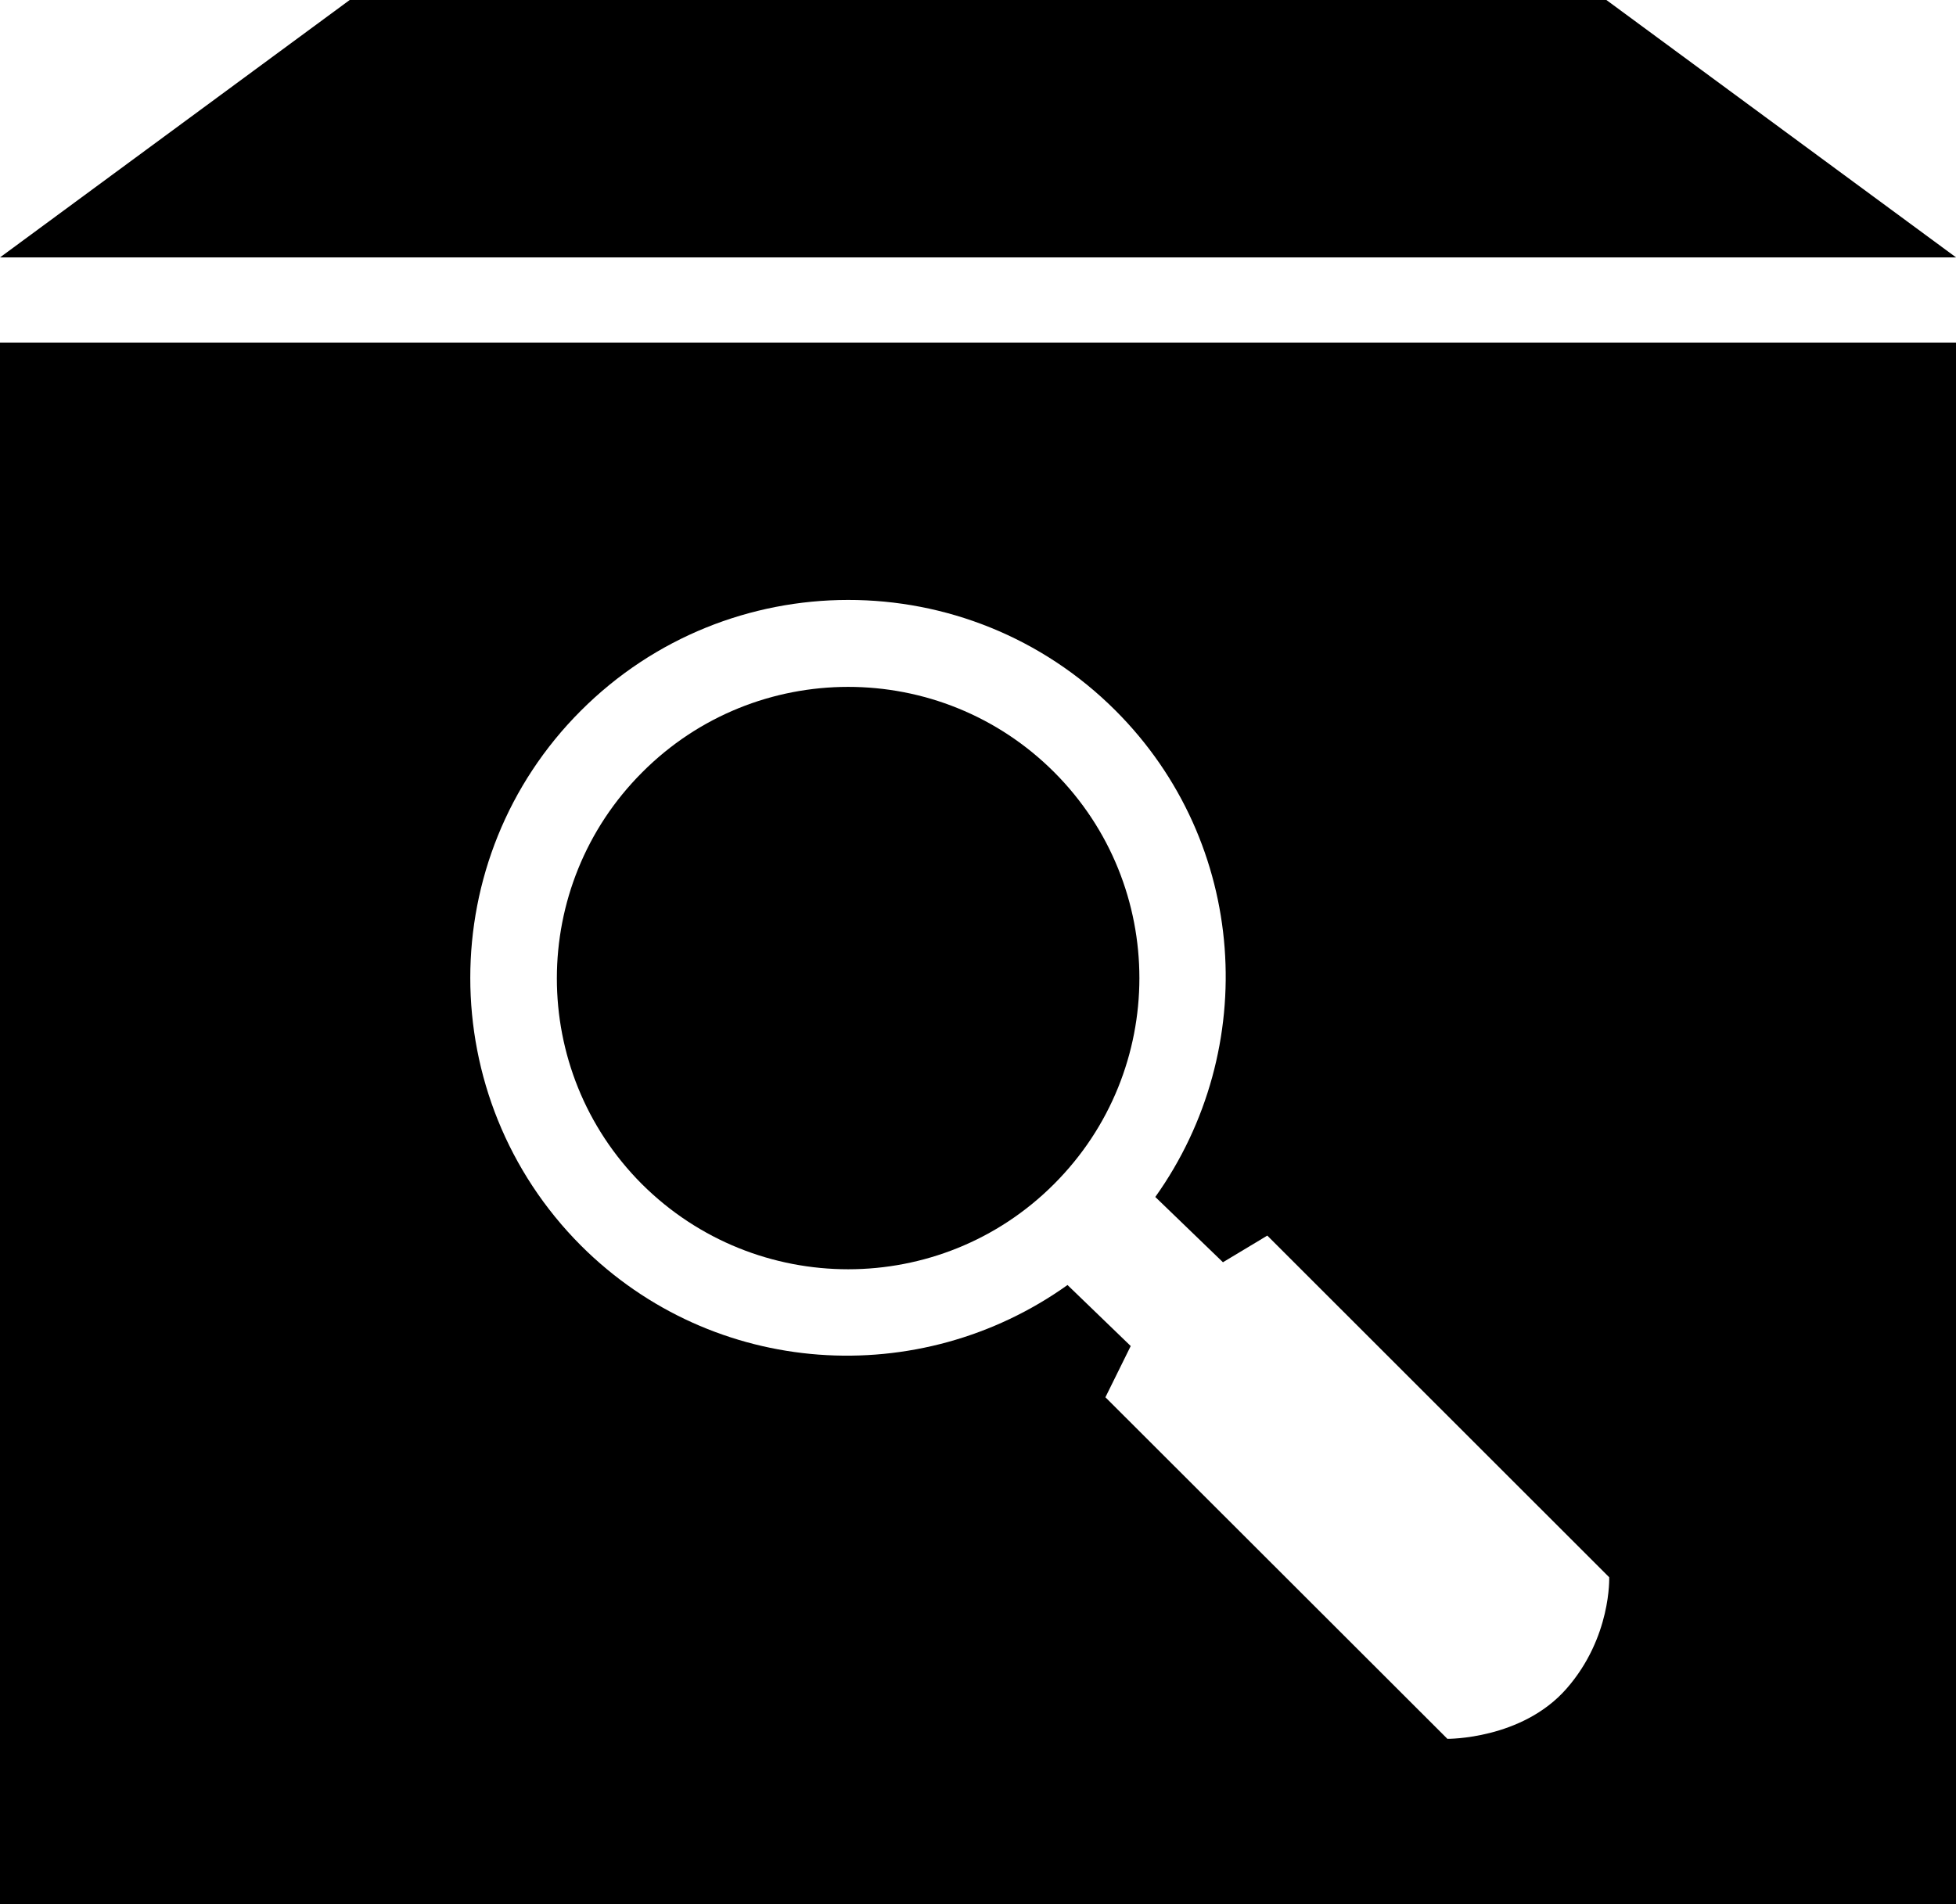
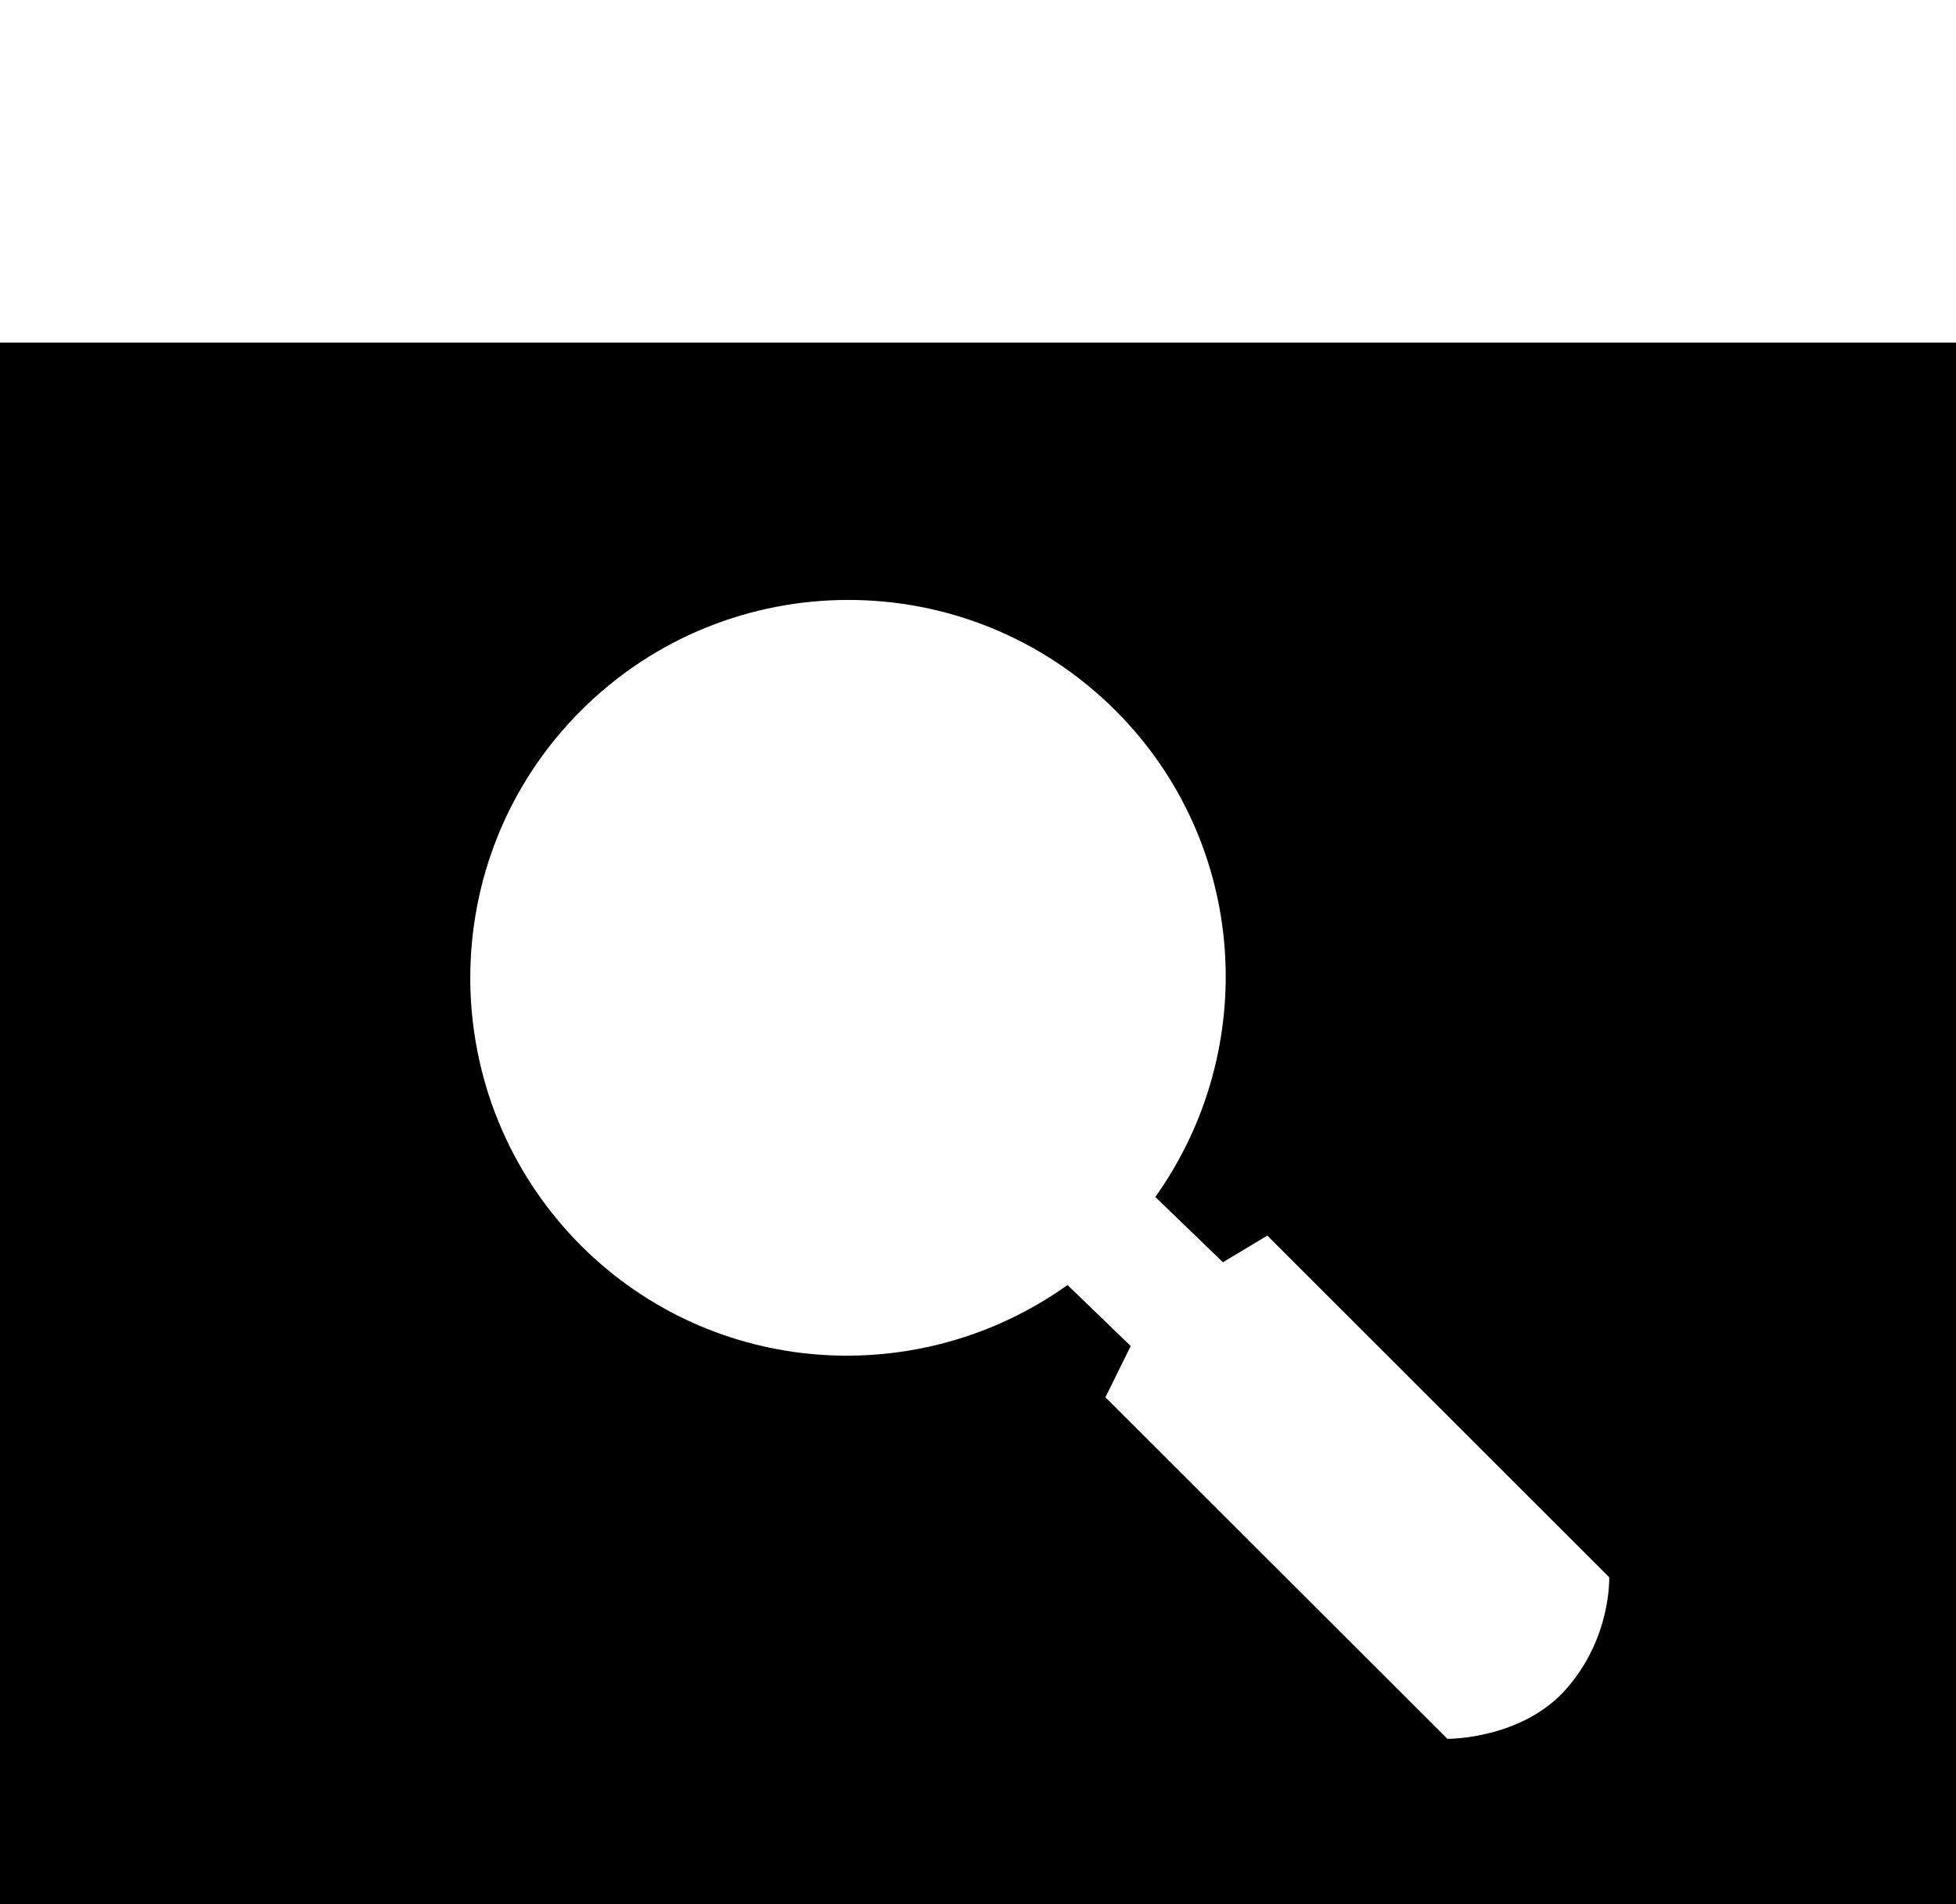
<svg xmlns="http://www.w3.org/2000/svg" version="1.1" id="Capa_1" x="0px" y="0px" width="21.568px" height="21px" viewBox="0 0 21.568 21" enable-background="new 0 0 21.568 21" xml:space="preserve">
  <g>
    <path d="M0,21h21.568V3.778H0V21z M6.405,7.838c1.625-1.626,4.266-1.631,5.896-0.001c1.461,1.461,1.6,3.733,0.438,5.364l0.746,0.72   l0.489-0.294l3.77,3.768c0,0,0.026,0.662-0.47,1.228c-0.492,0.563-1.314,0.554-1.314,0.554l-3.771-3.767l0.279-0.565l-0.697-0.673   c-1.63,1.164-3.9,1.028-5.365-0.435C4.779,12.105,4.779,9.464,6.405,7.838z" />
-     <path d="M11.622,13.059c1.255-1.254,1.255-3.288,0.003-4.542c-1.257-1.257-3.293-1.254-4.543,0   c-1.255,1.255-1.255,3.289-0.004,4.542C8.336,14.312,10.372,14.311,11.622,13.059z" />
-     <polygon points="17.713,0 3.856,0 0,2.839 21.569,2.839  " />
  </g>
</svg>